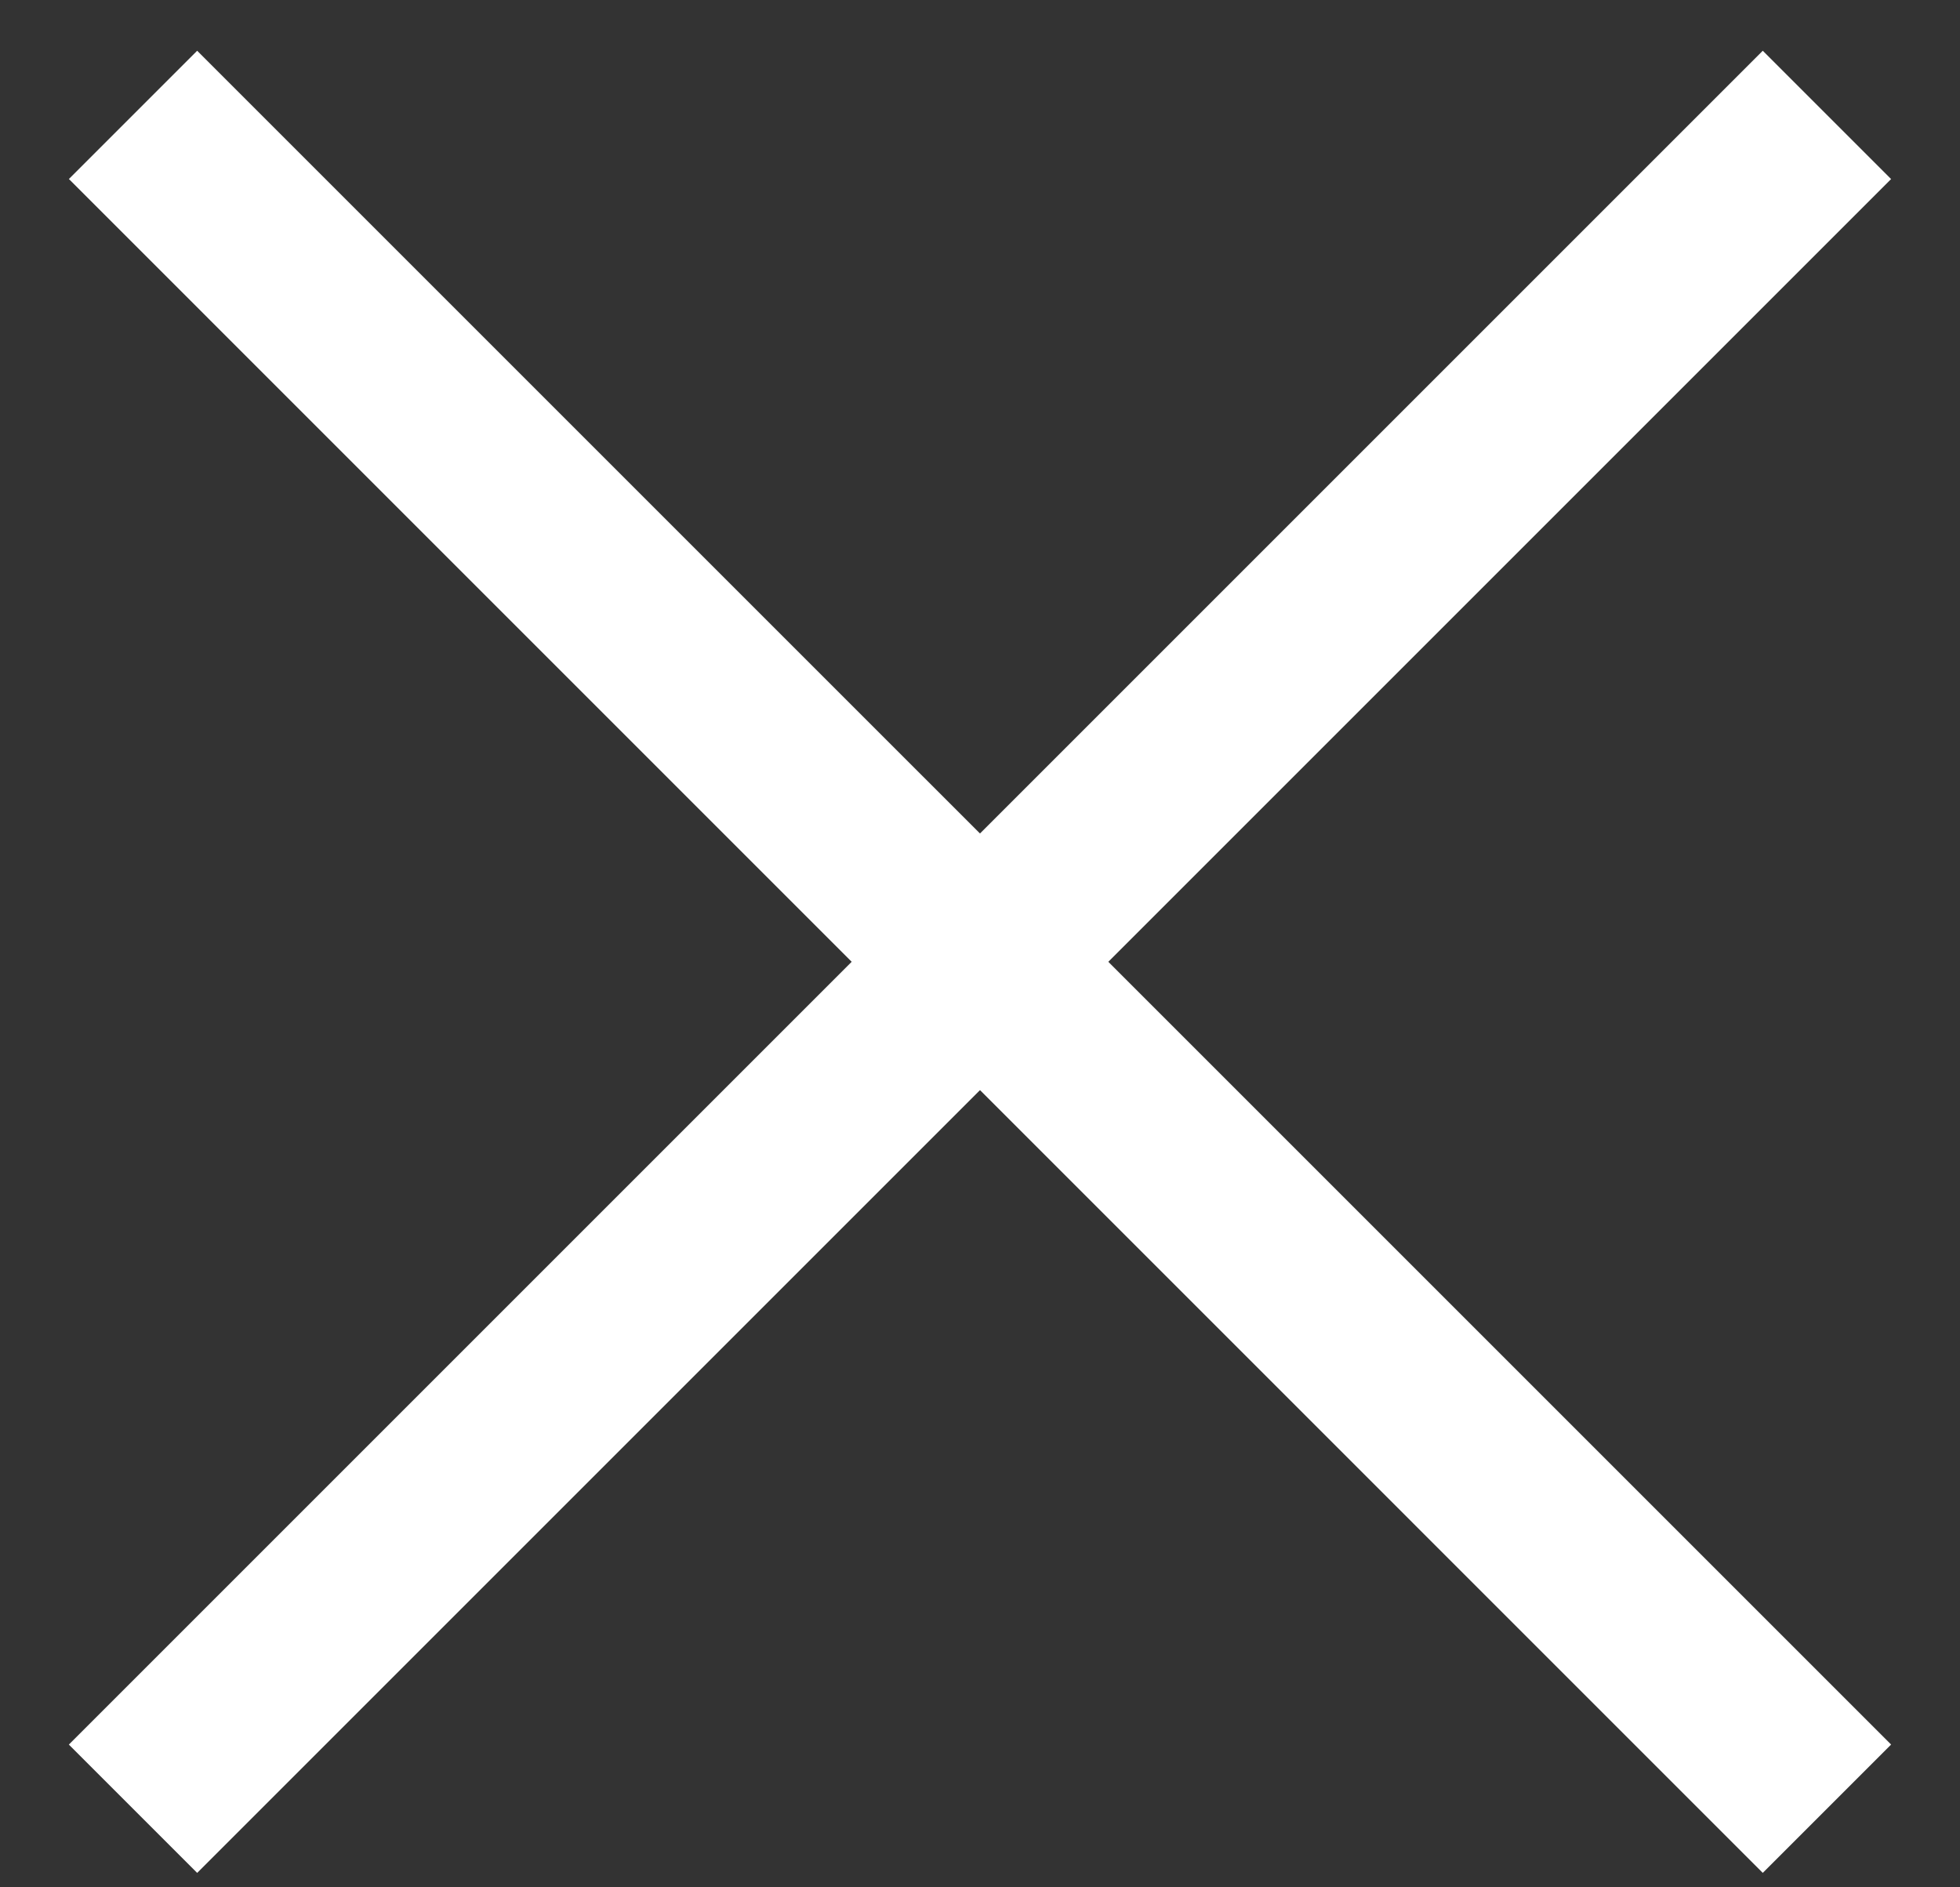
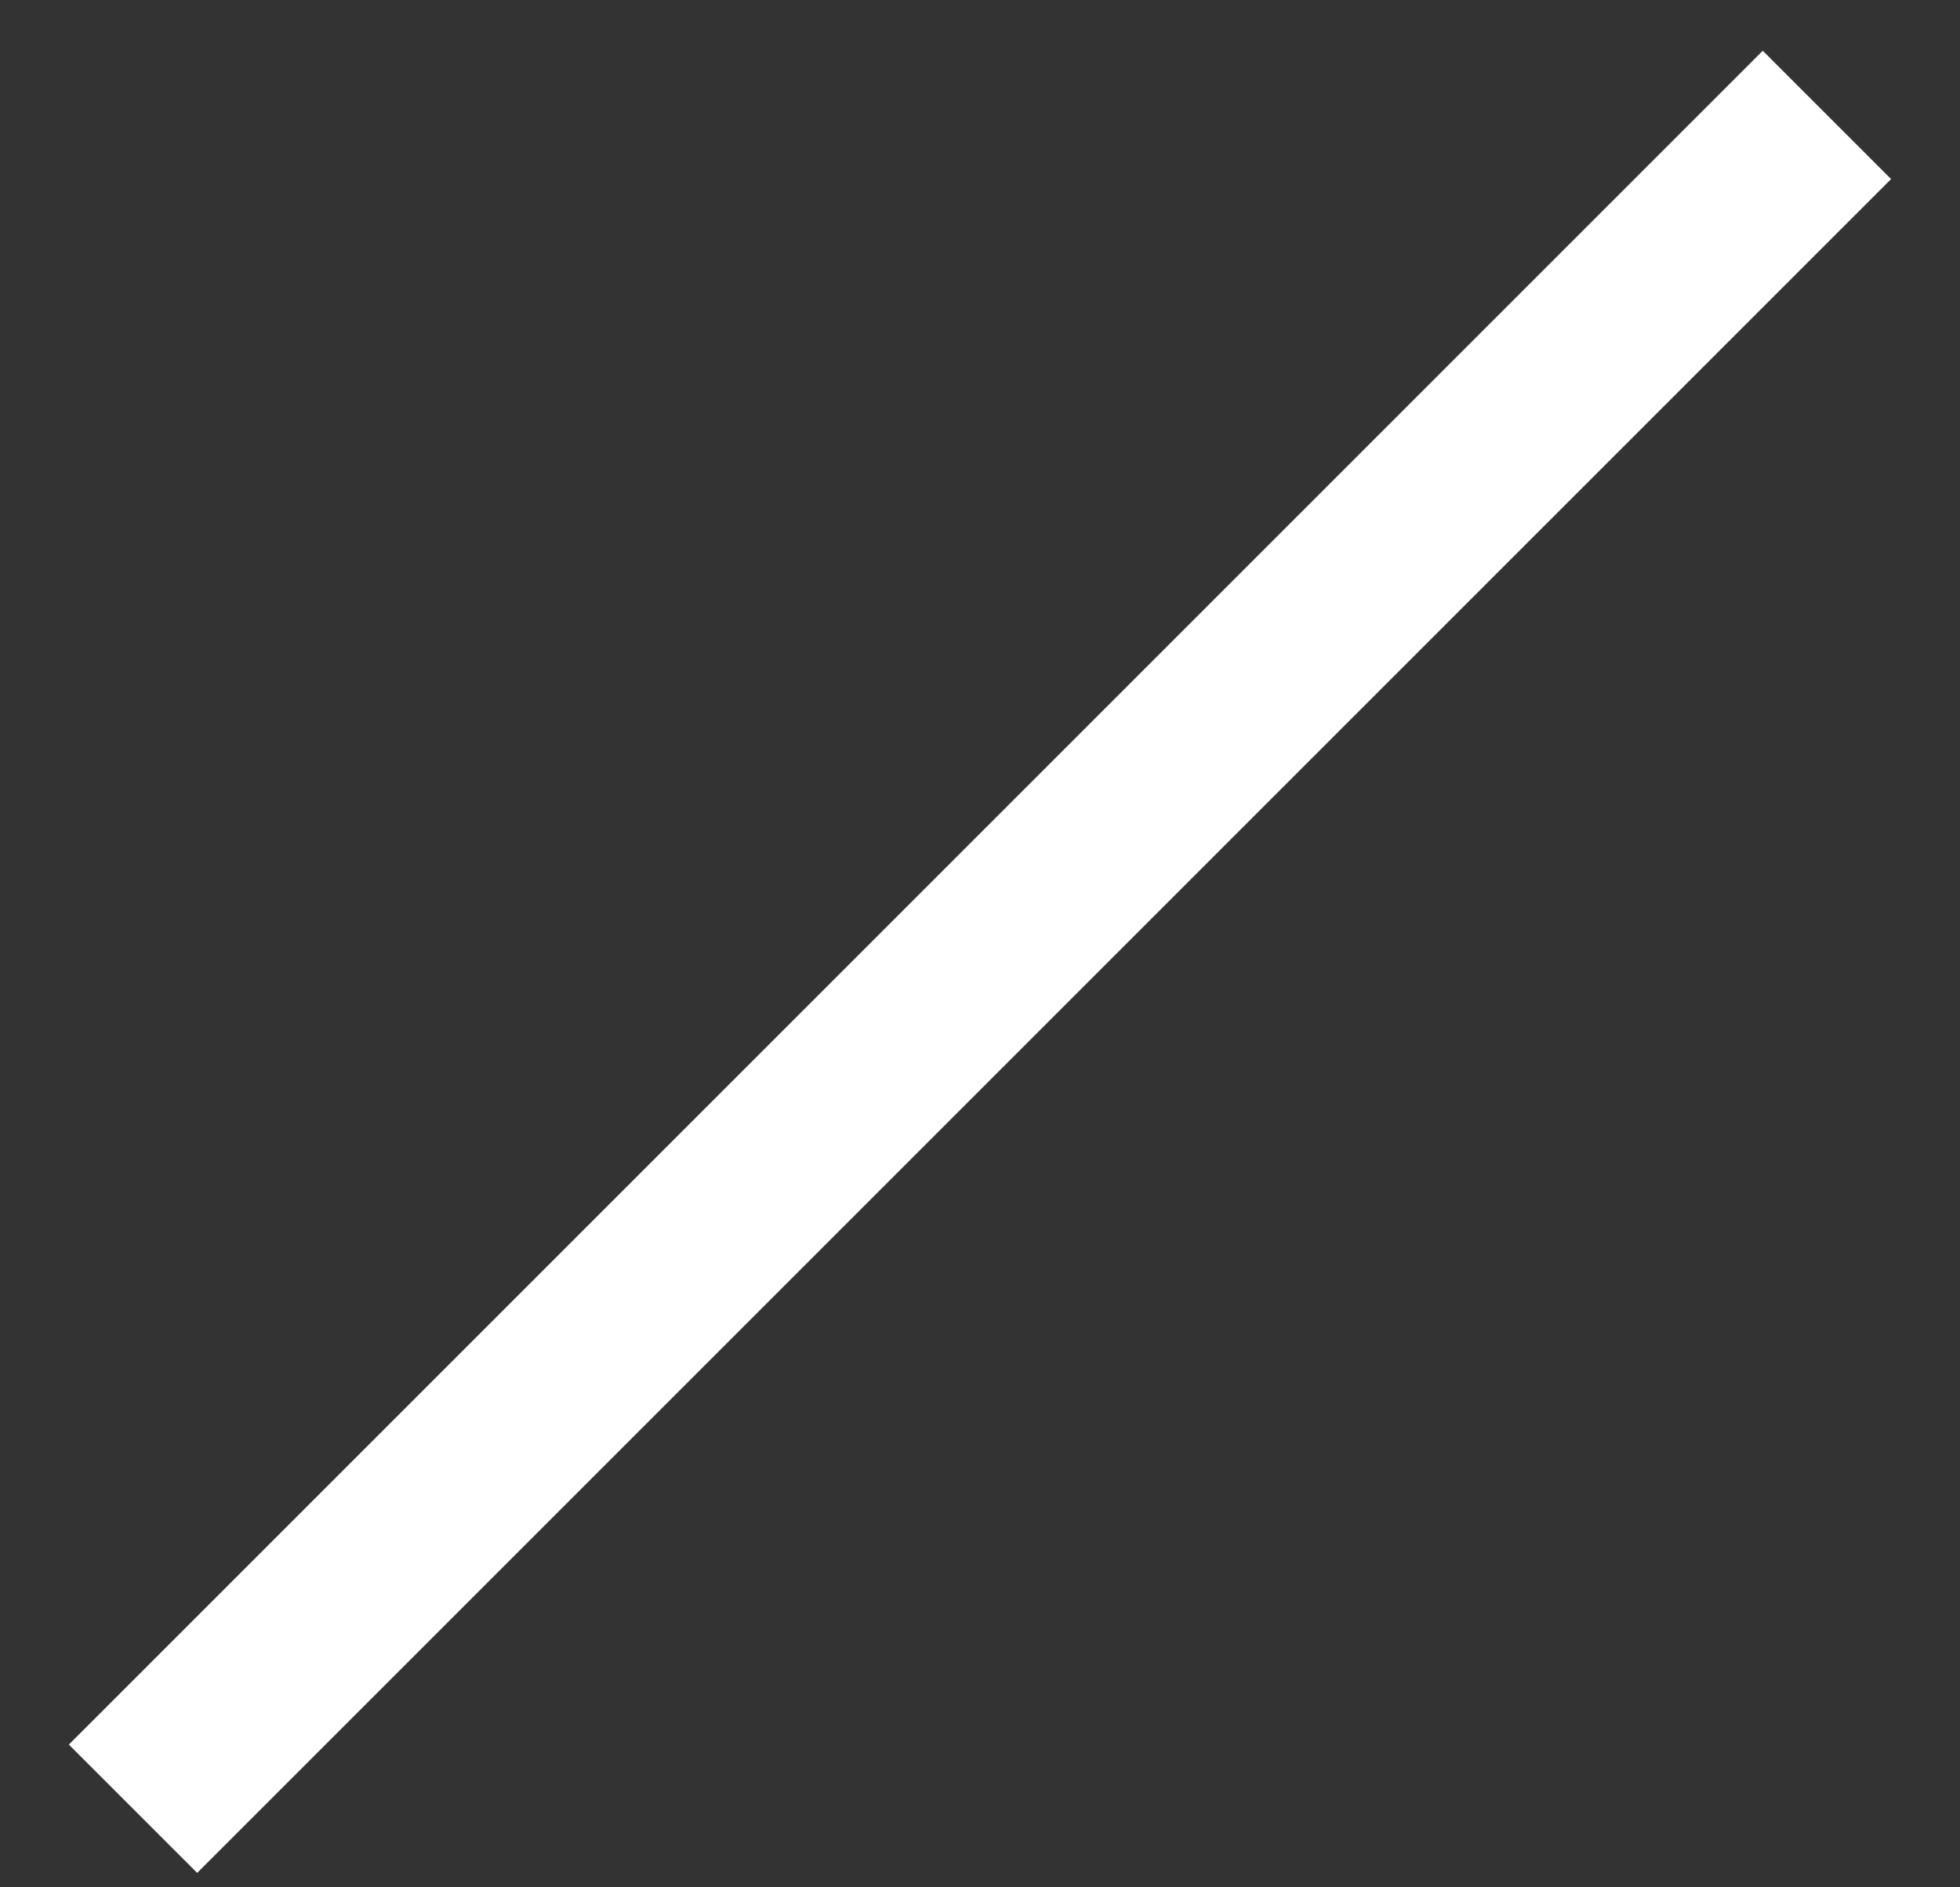
<svg xmlns="http://www.w3.org/2000/svg" width="27" height="26" viewBox="0 0 27 26" fill="none">
  <rect x="0" y="0" width="27" height="26" fill="#333333" stroke="none" />
  <rect x="24.283" y="0.699" width="2.5" height="33" transform="rotate(45 24.283 0.699)" fill="white" />
-   <path d="M26.051 24.033L24.283 25.801L0.949 2.466L2.716 0.699L26.051 24.033Z" fill="white" />
</svg>